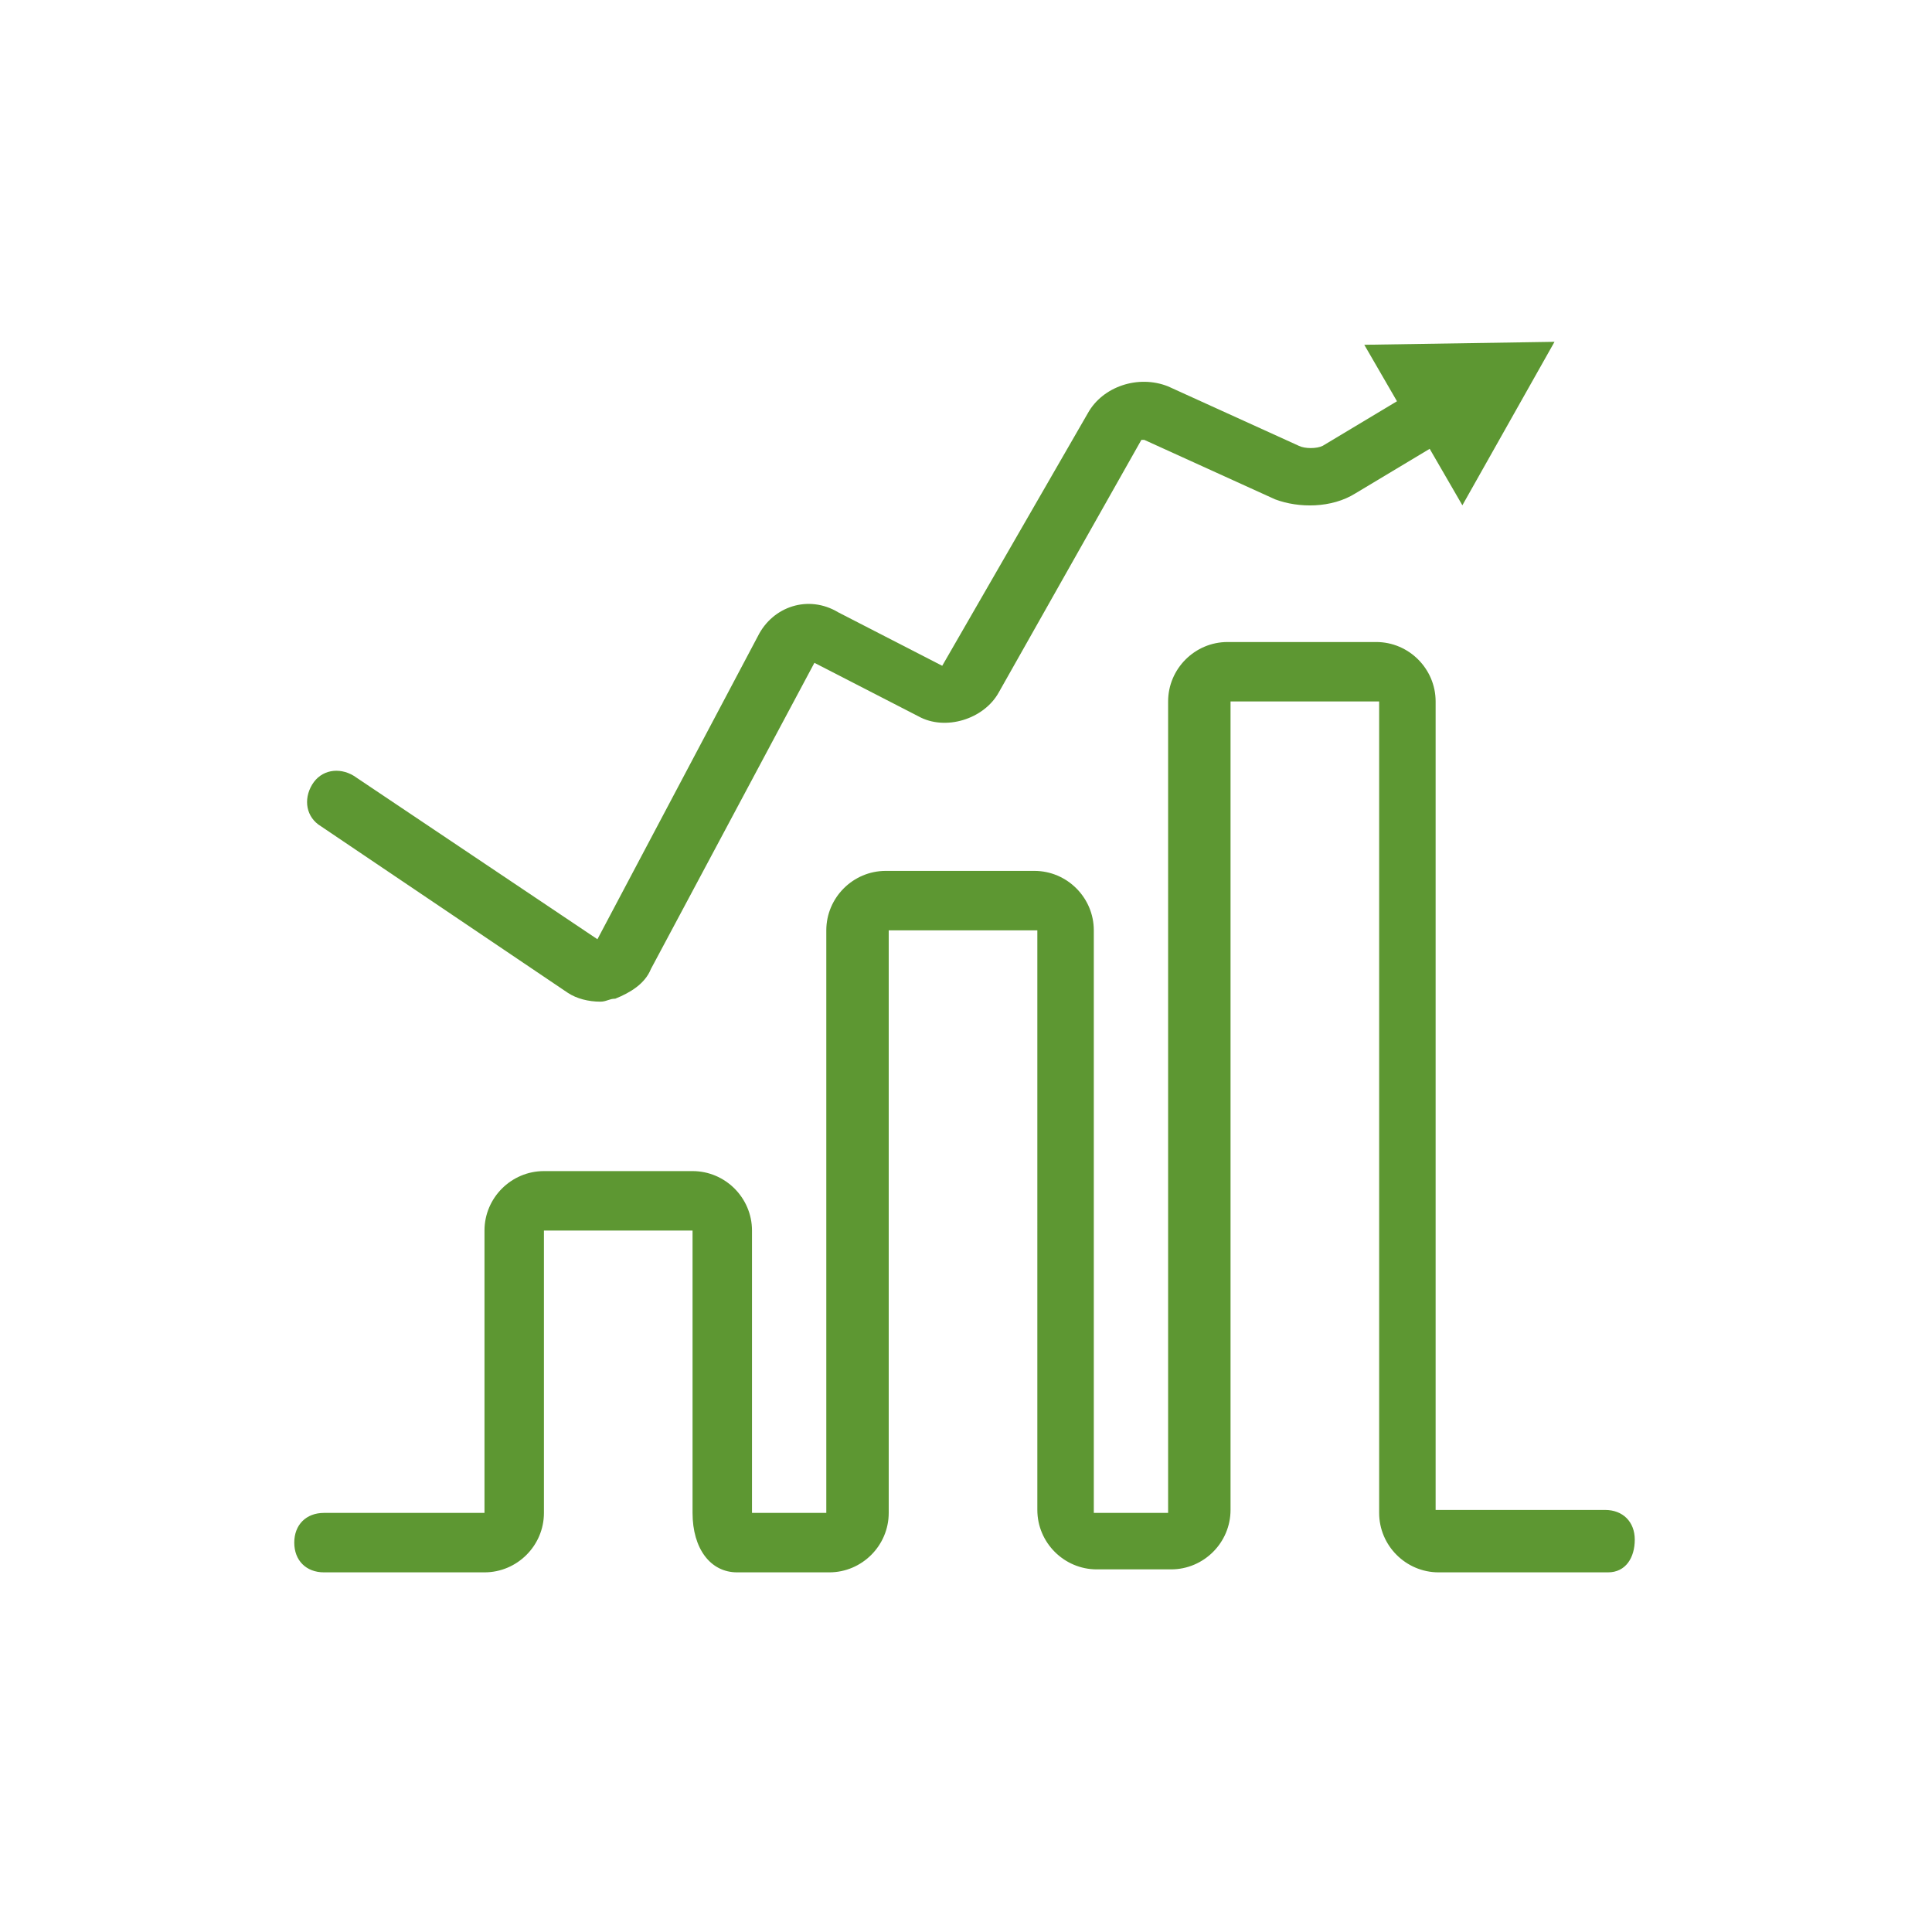
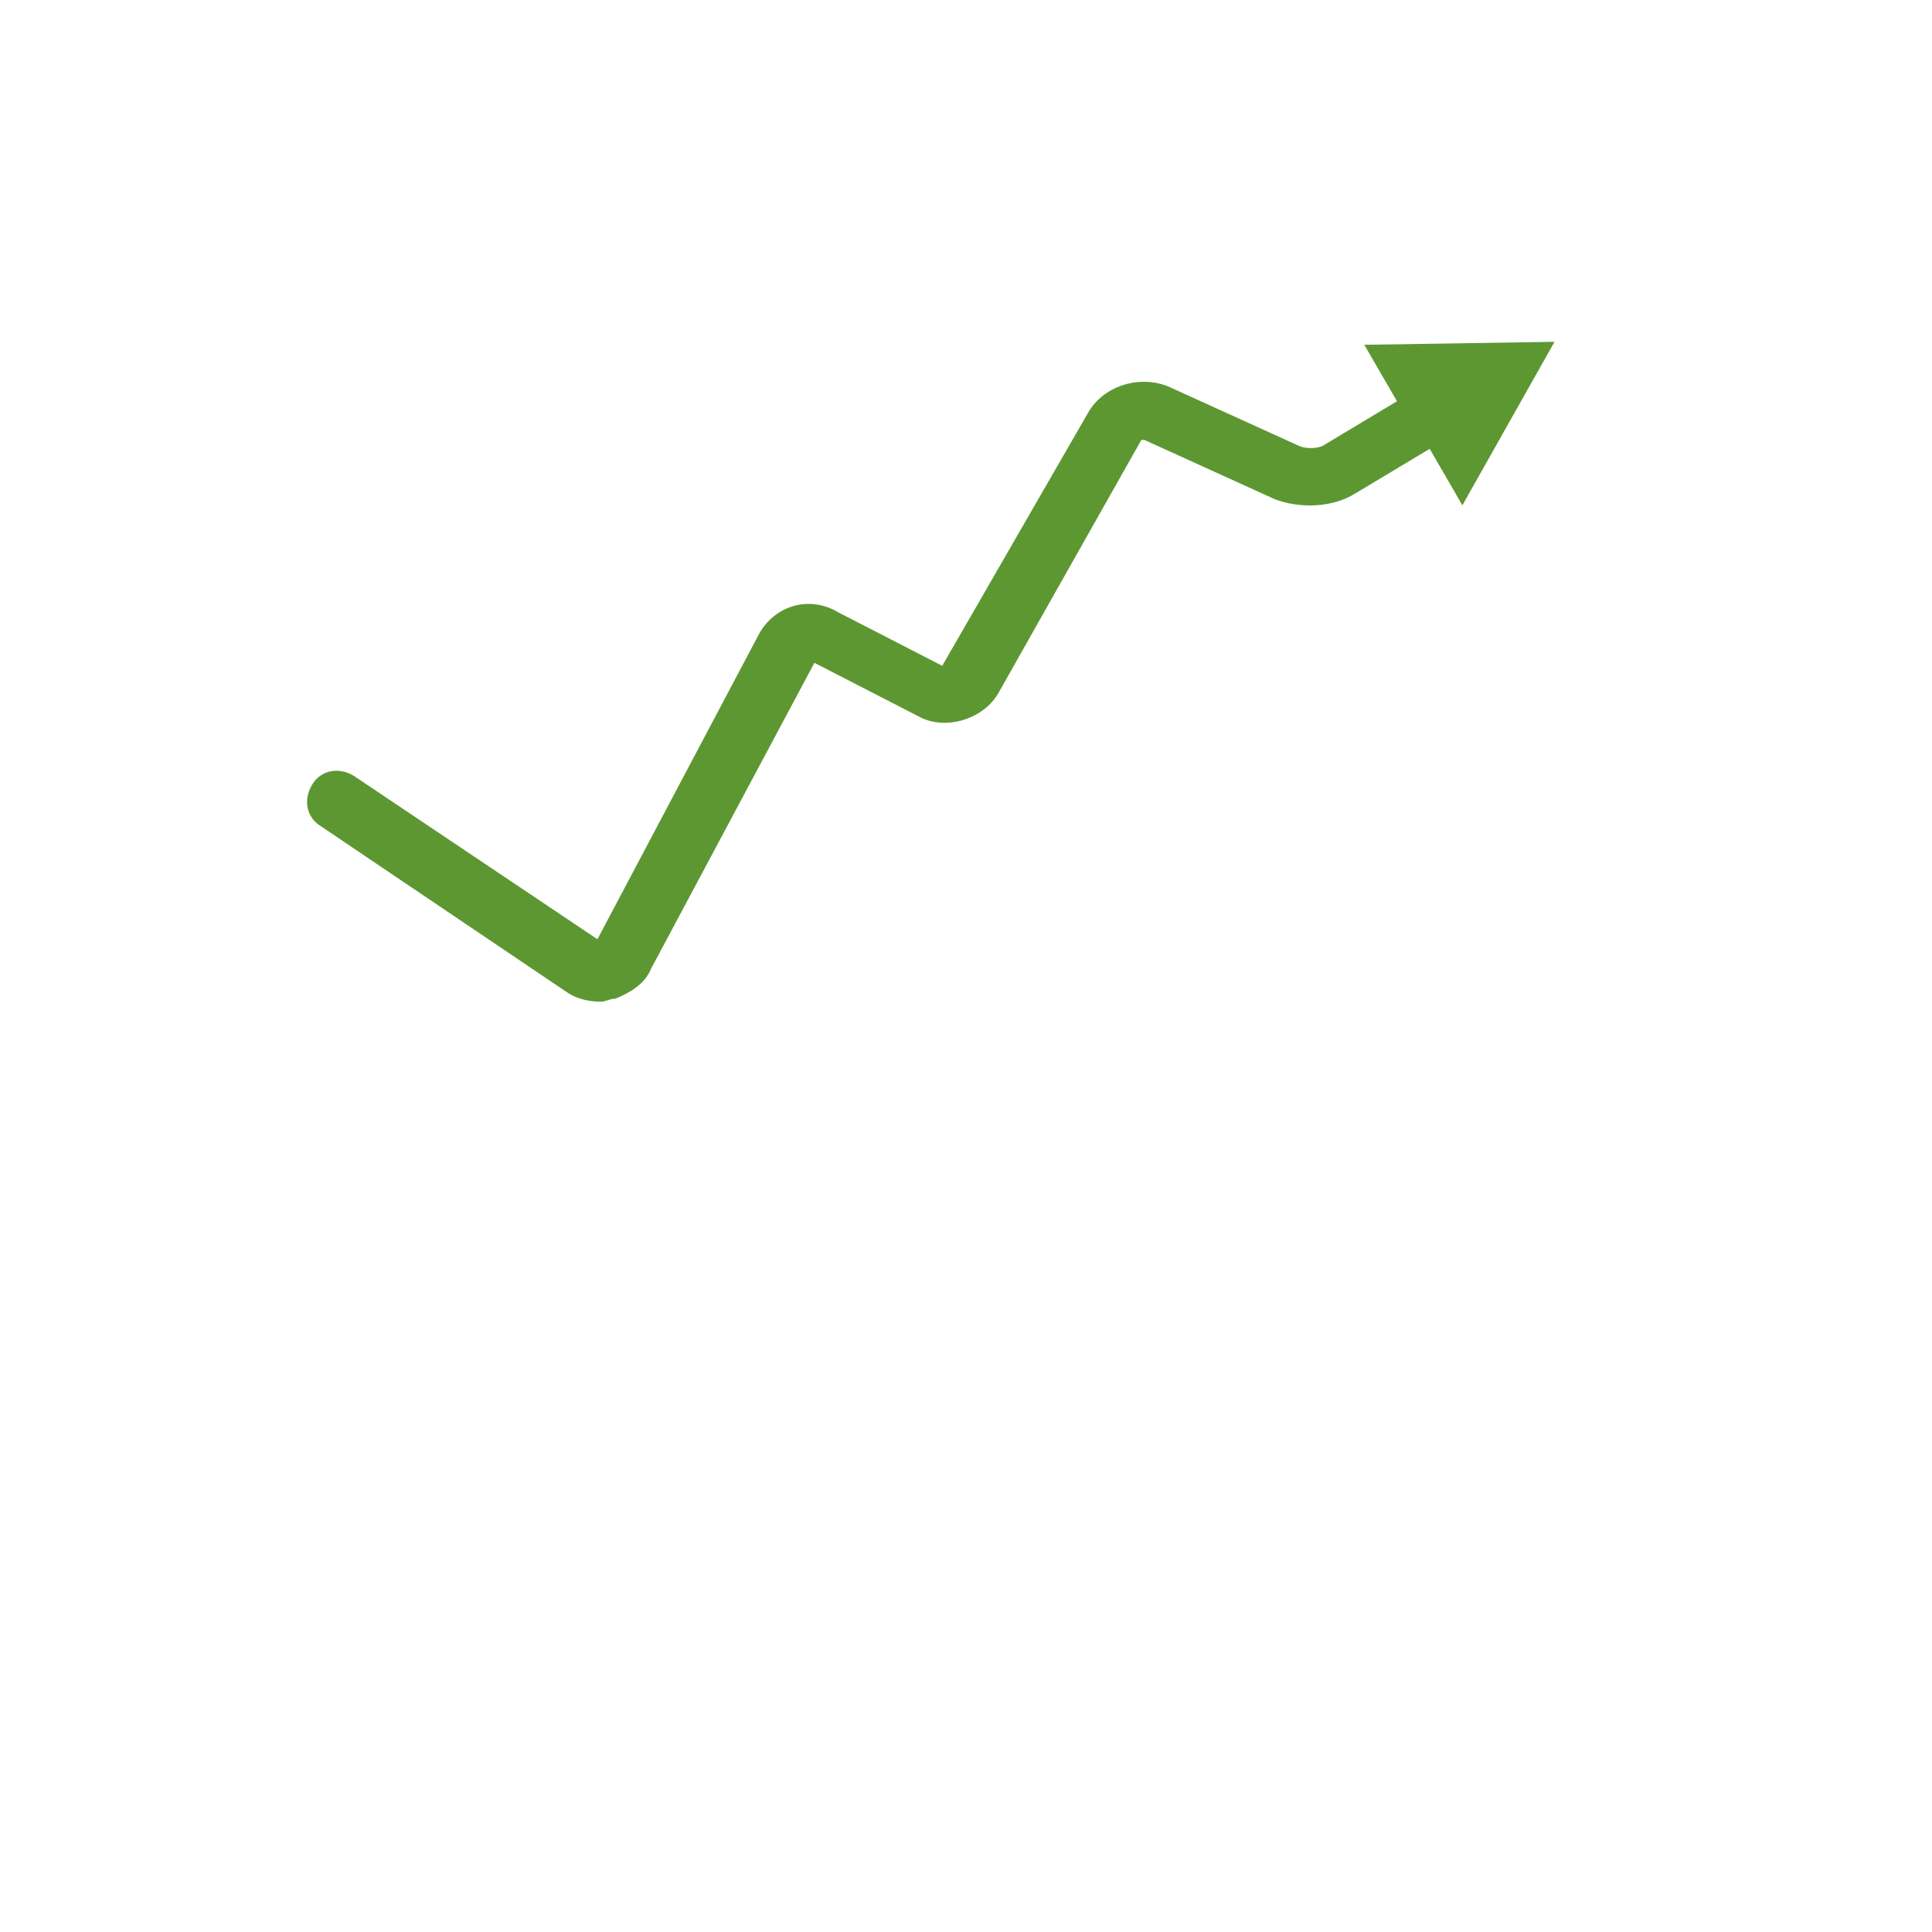
<svg xmlns="http://www.w3.org/2000/svg" version="1.1" x="0px" y="0px" viewBox="0 0 65 65" enable-background="new 0 0 65 65" xml:space="preserve">
  <g id="Layer_2" display="none" />
  <g id="Layer_3" />
  <g id="Layer_1" />
  <g id="Layer_6">
    <g>
-       <path fill="#5D9732" d="M54.1,52.9h-5.7c-1.1,0-2-0.9-2-2V23.6h-5v27.2c0,1.1-0.9,2-2,2h-2.5c-1.1,0-2-0.9-2-2V31.3h-5v19.6    c0,1.1-0.9,2-2,2h-3.1c-0.9,0-1.5-0.8-1.5-2v-9.5h-5v9.5c0,1.1-0.9,2-2,2h-5.4c-0.6,0-1-0.4-1-1s0.4-1,1-1h5.4v-9.5    c0-1.1,0.9-2,2-2h5c1.1,0,2,0.9,2,2v9.5h2.5V31.3c0-1.1,0.9-2,2-2h5c1.1,0,2,0.9,2,2v19.6h2.5V23.6c0-1.1,0.9-2,2-2h5    c1.1,0,2,0.9,2,2v27.2h5.7c0.6,0,1,0.4,1,1S54.7,52.9,54.1,52.9z" />
      <g>
        <path fill="#5D9732" d="M52.3,11.5L49.2,17l-1.1-1.9l-2.5,1.5c-0.8,0.5-1.9,0.5-2.7,0.2l-4.4-2c0,0-0.1,0-0.1,0l-4.8,8.5     c-0.5,0.9-1.8,1.3-2.7,0.8l-3.5-1.8l-5.5,10.3c-0.2,0.5-0.7,0.8-1.2,1c-0.2,0-0.3,0.1-0.5,0.1c-0.4,0-0.8-0.1-1.1-0.3l-8.3-5.6     c-0.5-0.3-0.6-0.9-0.3-1.4c0.3-0.5,0.9-0.6,1.4-0.3l8.2,5.5l5.4-10.2c0.5-1,1.7-1.4,2.7-0.8l3.5,1.8l4.9-8.5     c0.5-0.9,1.7-1.3,2.7-0.9l4.4,2c0.2,0.1,0.6,0.1,0.8,0l2.5-1.5l-1.1-1.9L52.3,11.5z" />
      </g>
    </g>
  </g>
  <g id="Layer_7" />
  <g id="Layer_5" />
  <g id="Layer_4" />
</svg>